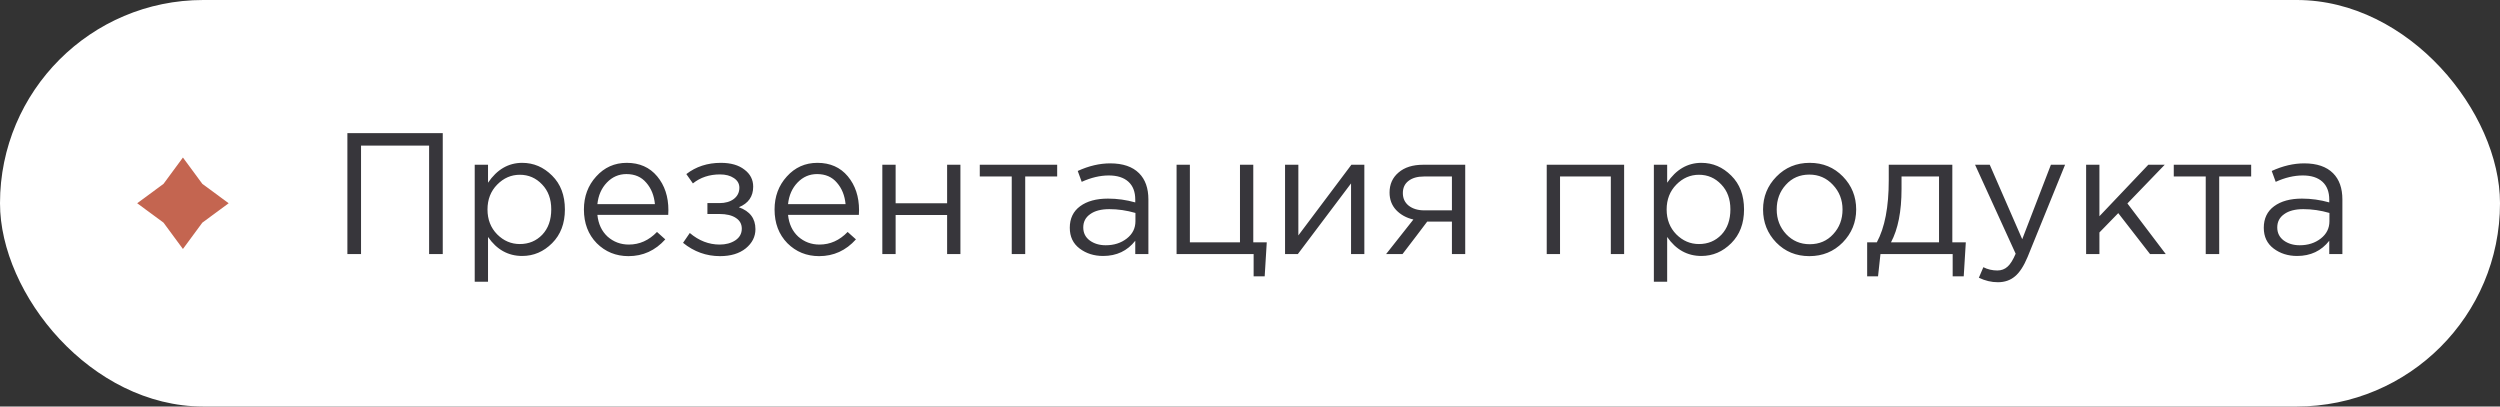
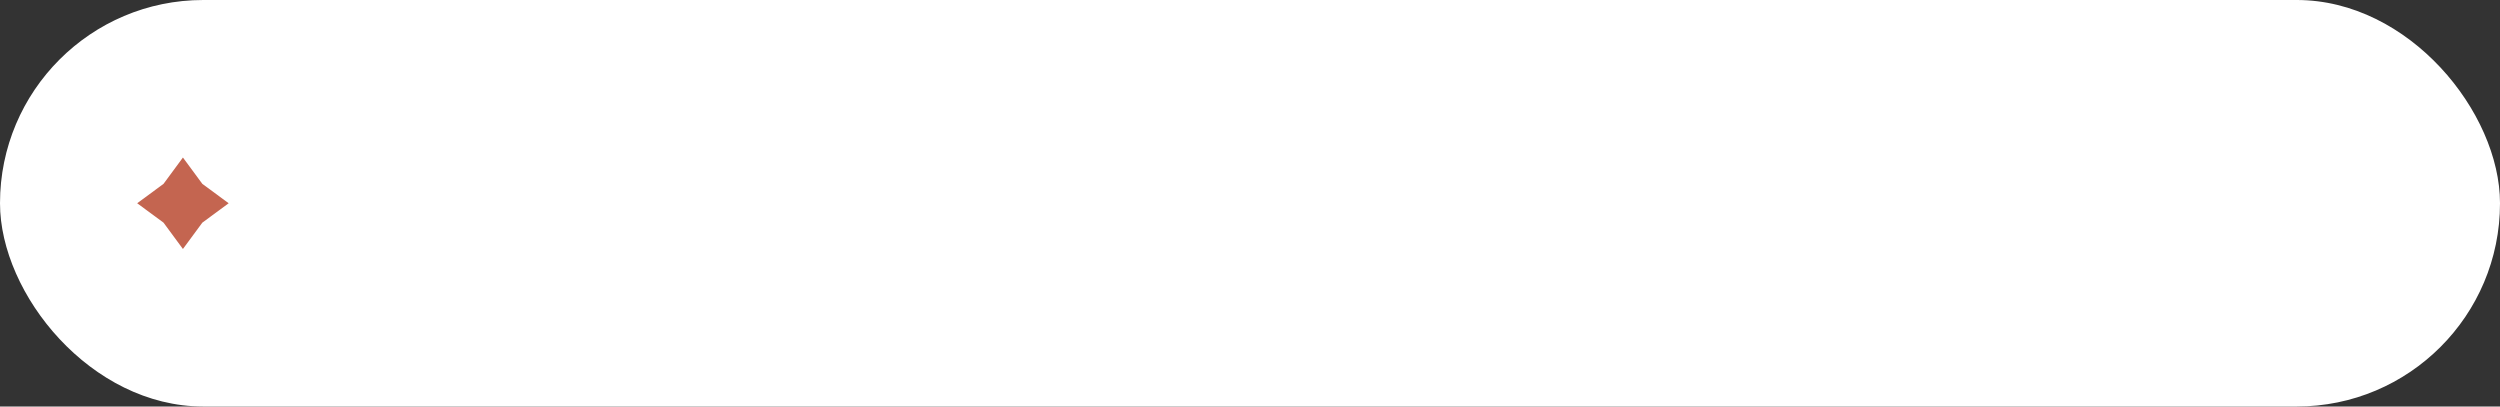
<svg xmlns="http://www.w3.org/2000/svg" width="246" height="40" viewBox="0 0 246 40" fill="none">
  <rect x="0" y="0" width="246" height="40" fill="#333333" stroke="none" />
  <rect width="246" height="40" rx="20" fill="white" />
  <path d="M18 15.5L19.909 18.091L22.5 20L19.909 21.909L18 24.5L16.091 21.909L13.5 20L16.091 18.091L18 15.5Z" fill="#C46550" />
-   <path d="M34.183 25V13.1H43.567V25H42.224V14.324H35.526V25H34.183ZM46.712 27.72V16.211H48.021V17.979C48.905 16.676 50.027 16.024 51.387 16.024C52.509 16.024 53.489 16.443 54.328 17.282C55.167 18.109 55.586 19.22 55.586 20.614C55.586 21.985 55.167 23.09 54.328 23.929C53.489 24.768 52.509 25.187 51.387 25.187C50.004 25.187 48.882 24.564 48.021 23.317V27.72H46.712ZM51.149 24.014C52.033 24.014 52.77 23.708 53.359 23.096C53.948 22.473 54.243 21.64 54.243 20.597C54.243 19.588 53.943 18.772 53.342 18.149C52.741 17.514 52.01 17.197 51.149 17.197C50.299 17.197 49.557 17.52 48.922 18.166C48.287 18.812 47.97 19.628 47.97 20.614C47.97 21.6 48.287 22.416 48.922 23.062C49.557 23.697 50.299 24.014 51.149 24.014ZM61.843 25.204C60.608 25.204 59.565 24.779 58.715 23.929C57.876 23.068 57.457 21.963 57.457 20.614C57.457 19.333 57.859 18.251 58.664 17.367C59.469 16.472 60.472 16.024 61.673 16.024C62.931 16.024 63.928 16.466 64.665 17.35C65.402 18.234 65.77 19.345 65.77 20.682C65.77 20.852 65.764 21.005 65.753 21.141H58.783C58.874 22.036 59.208 22.75 59.786 23.283C60.375 23.804 61.072 24.065 61.877 24.065C62.931 24.065 63.855 23.651 64.648 22.824L65.464 23.555C64.478 24.654 63.271 25.204 61.843 25.204ZM58.783 20.087H64.444C64.365 19.237 64.081 18.534 63.594 17.979C63.118 17.412 62.466 17.129 61.639 17.129C60.891 17.129 60.251 17.407 59.718 17.962C59.185 18.517 58.874 19.226 58.783 20.087ZM70.85 25.204C69.501 25.204 68.288 24.768 67.212 23.895L67.875 22.926C68.77 23.685 69.75 24.065 70.816 24.065C71.416 24.065 71.926 23.929 72.346 23.657C72.776 23.374 72.992 22.988 72.992 22.501C72.992 22.048 72.799 21.696 72.414 21.447C72.028 21.186 71.484 21.056 70.782 21.056H69.609V19.985H70.799C71.377 19.985 71.847 19.849 72.21 19.577C72.572 19.294 72.754 18.925 72.754 18.472C72.754 18.075 72.572 17.758 72.21 17.52C71.858 17.282 71.405 17.163 70.85 17.163C69.807 17.163 68.917 17.458 68.181 18.047L67.535 17.129C68.487 16.392 69.62 16.024 70.935 16.024C71.909 16.024 72.68 16.245 73.247 16.687C73.825 17.118 74.114 17.679 74.114 18.37C74.114 19.333 73.643 20.008 72.703 20.393C73.791 20.778 74.335 21.498 74.335 22.552C74.335 23.289 74.017 23.918 73.383 24.439C72.748 24.949 71.904 25.204 70.85 25.204ZM80.603 25.204C79.368 25.204 78.325 24.779 77.475 23.929C76.636 23.068 76.217 21.963 76.217 20.614C76.217 19.333 76.619 18.251 77.424 17.367C78.228 16.472 79.231 16.024 80.433 16.024C81.691 16.024 82.688 16.466 83.425 17.35C84.162 18.234 84.53 19.345 84.53 20.682C84.53 20.852 84.524 21.005 84.513 21.141H77.543C77.633 22.036 77.968 22.75 78.546 23.283C79.135 23.804 79.832 24.065 80.637 24.065C81.691 24.065 82.615 23.651 83.408 22.824L84.224 23.555C83.238 24.654 82.031 25.204 80.603 25.204ZM77.543 20.087H83.204C83.124 19.237 82.841 18.534 82.354 17.979C81.878 17.412 81.226 17.129 80.399 17.129C79.651 17.129 79.01 17.407 78.478 17.962C77.945 18.517 77.633 19.226 77.543 20.087ZM86.821 25V16.211H88.13V20.002H93.196V16.211H94.505V25H93.196V21.158H88.13V25H86.821ZM99.555 25V17.367H96.41V16.211H104.026V17.367H100.881V25H99.555ZM108.548 25.187C107.652 25.187 106.882 24.943 106.236 24.456C105.59 23.969 105.267 23.289 105.267 22.416C105.267 21.498 105.607 20.79 106.287 20.291C106.967 19.792 107.879 19.543 109.024 19.543C109.93 19.543 110.826 19.668 111.71 19.917V19.645C111.71 18.874 111.483 18.285 111.03 17.877C110.576 17.469 109.936 17.265 109.109 17.265C108.247 17.265 107.358 17.475 106.44 17.894L106.049 16.823C107.137 16.324 108.202 16.075 109.245 16.075C110.491 16.075 111.438 16.398 112.084 17.044C112.696 17.656 113.002 18.517 113.002 19.628V25H111.71V23.691C110.928 24.688 109.874 25.187 108.548 25.187ZM108.803 24.133C109.619 24.133 110.31 23.912 110.877 23.47C111.443 23.028 111.727 22.461 111.727 21.77V20.954C110.865 20.705 110.01 20.58 109.16 20.58C108.355 20.58 107.726 20.744 107.273 21.073C106.819 21.39 106.593 21.827 106.593 22.382C106.593 22.915 106.802 23.34 107.222 23.657C107.652 23.974 108.179 24.133 108.803 24.133ZM123.357 27.193V25H115.775V16.211H117.084V23.844H122.014V16.211H123.323V23.844H124.649L124.445 27.193H123.357ZM126.449 25V16.211H127.758V23.164L132.977 16.211H134.252V25H132.943V18.047L127.707 25H126.449ZM136.392 25L139.078 21.6C138.387 21.441 137.82 21.13 137.378 20.665C136.947 20.2 136.732 19.628 136.732 18.948C136.732 18.132 137.027 17.475 137.616 16.976C138.205 16.466 139.016 16.211 140.047 16.211H144.178V25H142.869V21.804H140.438C140.336 21.94 139.985 22.405 139.384 23.198C138.783 23.991 138.324 24.592 138.007 25H136.392ZM140.149 20.699H142.869V17.367H140.115C139.469 17.367 138.959 17.514 138.585 17.809C138.222 18.092 138.041 18.489 138.041 18.999C138.041 19.52 138.234 19.934 138.619 20.24C139.016 20.546 139.526 20.699 140.149 20.699ZM152.198 25V16.211H159.814V25H158.505V17.367H153.507V25H152.198ZM162.74 27.72V16.211H164.049V17.979C164.933 16.676 166.055 16.024 167.415 16.024C168.537 16.024 169.518 16.443 170.356 17.282C171.195 18.109 171.614 19.22 171.614 20.614C171.614 21.985 171.195 23.09 170.356 23.929C169.518 24.768 168.537 25.187 167.415 25.187C166.033 25.187 164.911 24.564 164.049 23.317V27.72H162.74ZM167.177 24.014C168.061 24.014 168.798 23.708 169.387 23.096C169.977 22.473 170.271 21.64 170.271 20.597C170.271 19.588 169.971 18.772 169.37 18.149C168.77 17.514 168.039 17.197 167.177 17.197C166.327 17.197 165.585 17.52 164.95 18.166C164.316 18.812 163.998 19.628 163.998 20.614C163.998 21.6 164.316 22.416 164.95 23.062C165.585 23.697 166.327 24.014 167.177 24.014ZM181.322 23.861C180.438 24.756 179.345 25.204 178.041 25.204C176.738 25.204 175.65 24.756 174.777 23.861C173.916 22.966 173.485 21.883 173.485 20.614C173.485 19.356 173.922 18.279 174.794 17.384C175.678 16.477 176.772 16.024 178.075 16.024C179.379 16.024 180.467 16.472 181.339 17.367C182.212 18.262 182.648 19.345 182.648 20.614C182.648 21.872 182.206 22.954 181.322 23.861ZM178.075 24.031C179.016 24.031 179.787 23.702 180.387 23.045C180.999 22.388 181.305 21.577 181.305 20.614C181.305 19.662 180.988 18.852 180.353 18.183C179.73 17.514 178.959 17.18 178.041 17.18C177.101 17.18 176.33 17.514 175.729 18.183C175.129 18.84 174.828 19.651 174.828 20.614C174.828 21.566 175.14 22.376 175.763 23.045C176.387 23.702 177.157 24.031 178.075 24.031ZM183.728 27.193V23.844H184.68C185.462 22.405 185.853 20.37 185.853 17.741V16.211H192.109V23.844H193.435L193.231 27.193H192.143V25H185.037L184.799 27.193H183.728ZM186.074 23.844H190.8V17.367H187.111V18.591C187.111 20.801 186.765 22.552 186.074 23.844ZM196.59 27.771C195.955 27.771 195.332 27.624 194.72 27.329L195.162 26.292C195.581 26.507 196.04 26.615 196.539 26.615C196.935 26.615 197.27 26.49 197.542 26.241C197.814 26.003 198.08 25.578 198.341 24.966L194.346 16.211H195.791L198.987 23.538L201.809 16.211H203.203L199.514 25.289C199.14 26.184 198.726 26.819 198.273 27.193C197.819 27.578 197.258 27.771 196.59 27.771ZM205.274 25V16.211H206.583V21.277L211.394 16.211H213.009L209.337 20.019L213.111 25H211.564L208.436 20.971L206.583 22.875V25H205.274ZM217.044 25V17.367H213.899V16.211H221.515V17.367H218.37V25H217.044ZM226.037 25.187C225.142 25.187 224.371 24.943 223.725 24.456C223.079 23.969 222.756 23.289 222.756 22.416C222.756 21.498 223.096 20.79 223.776 20.291C224.456 19.792 225.368 19.543 226.513 19.543C227.42 19.543 228.315 19.668 229.199 19.917V19.645C229.199 18.874 228.972 18.285 228.519 17.877C228.066 17.469 227.425 17.265 226.598 17.265C225.737 17.265 224.847 17.475 223.929 17.894L223.538 16.823C224.626 16.324 225.691 16.075 226.734 16.075C227.981 16.075 228.927 16.398 229.573 17.044C230.185 17.656 230.491 18.517 230.491 19.628V25H229.199V23.691C228.417 24.688 227.363 25.187 226.037 25.187ZM226.292 24.133C227.108 24.133 227.799 23.912 228.366 23.47C228.933 23.028 229.216 22.461 229.216 21.77V20.954C228.355 20.705 227.499 20.58 226.649 20.58C225.844 20.58 225.215 20.744 224.762 21.073C224.309 21.39 224.082 21.827 224.082 22.382C224.082 22.915 224.292 23.34 224.711 23.657C225.142 23.974 225.669 24.133 226.292 24.133Z" fill="#37363B" />
</svg>